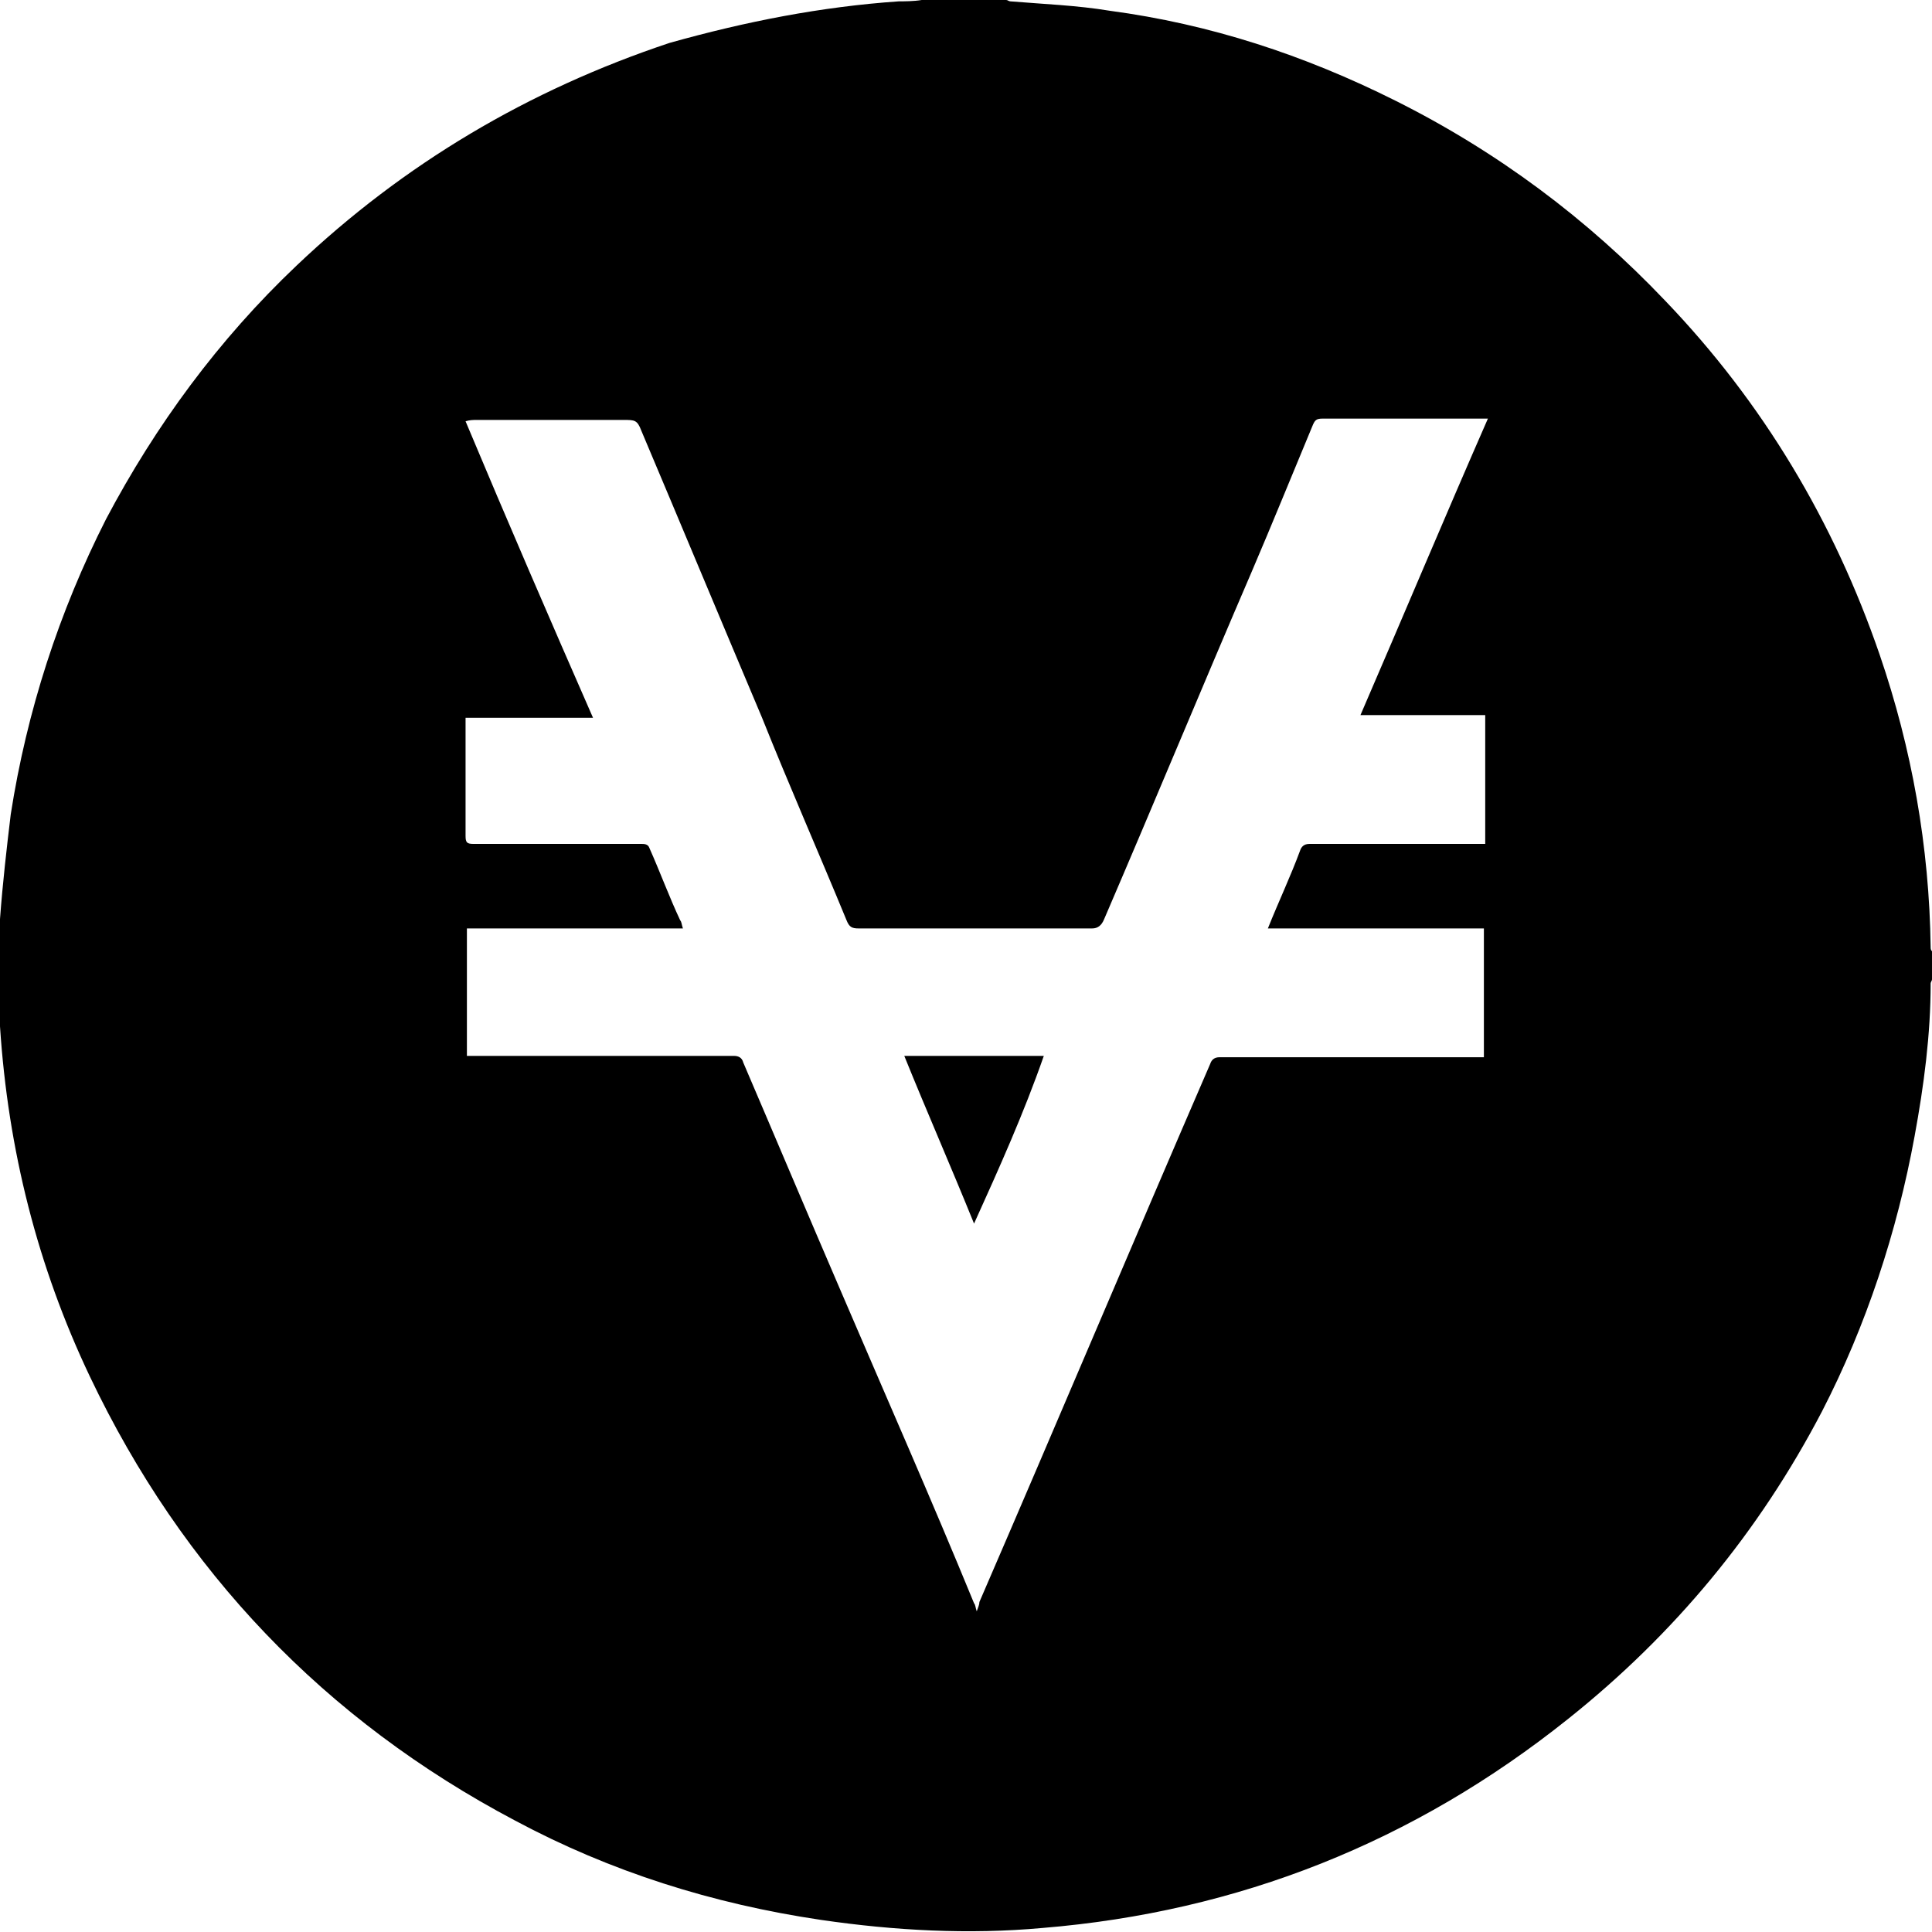
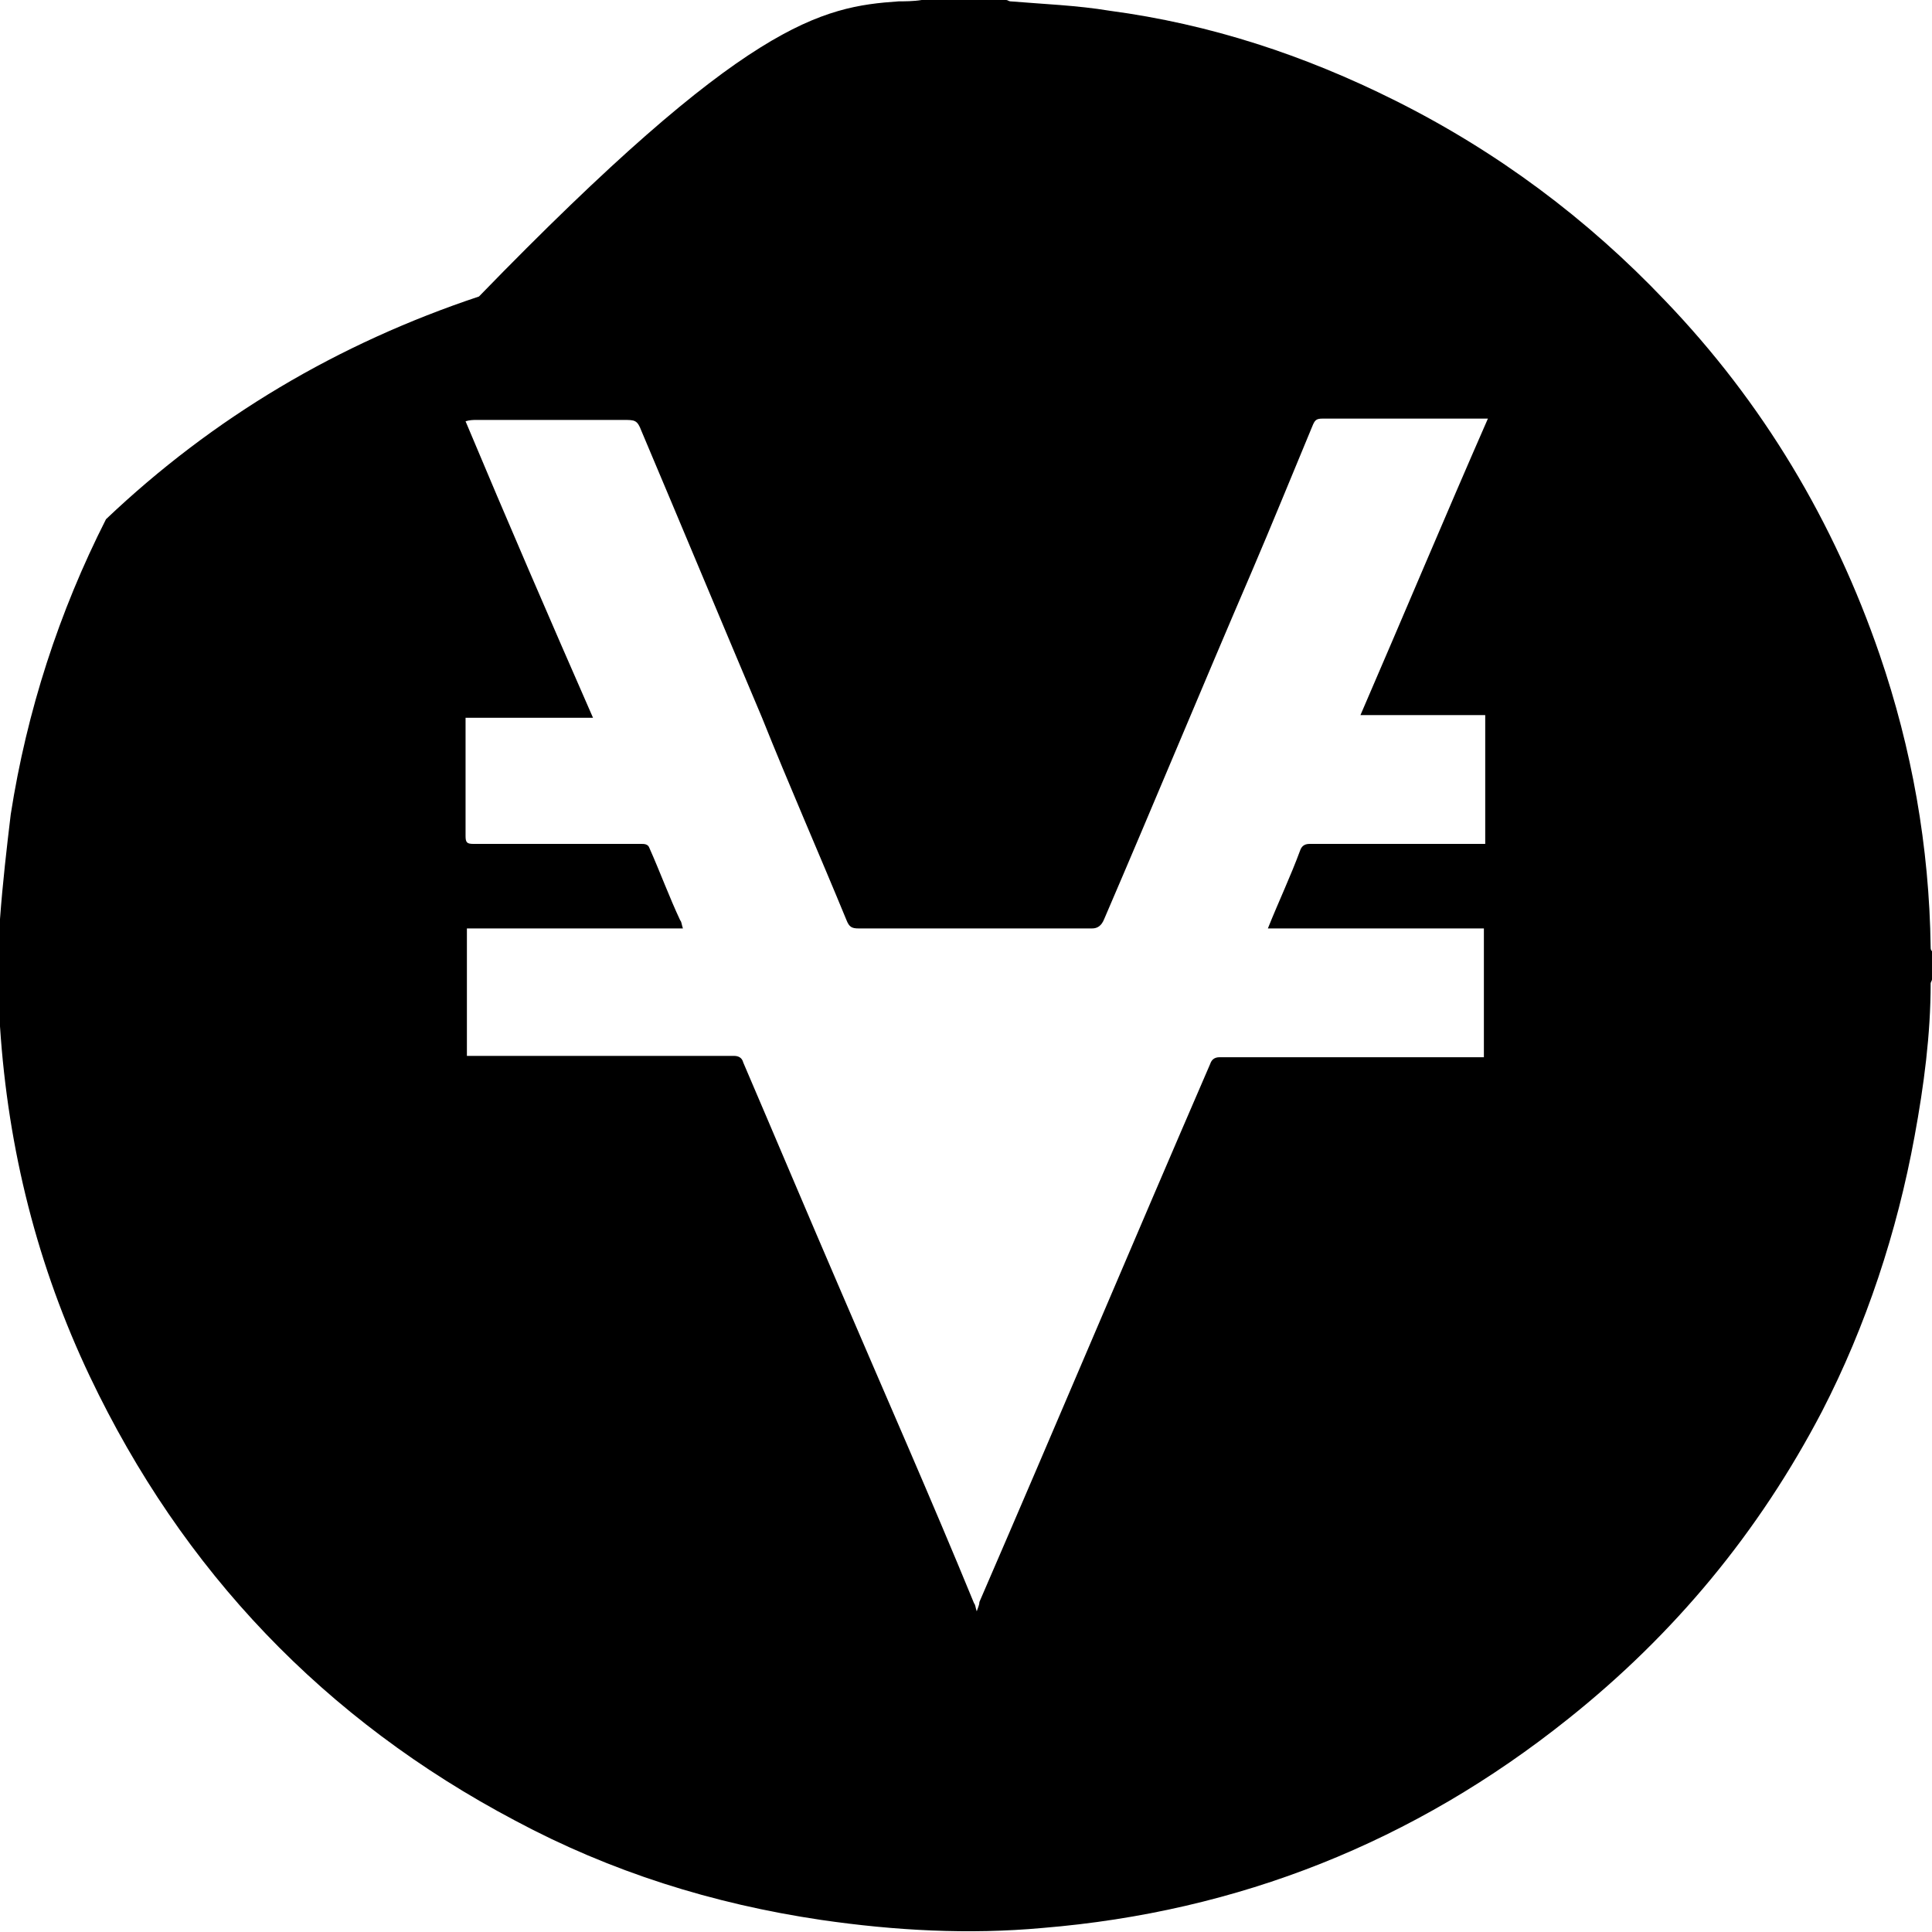
<svg xmlns="http://www.w3.org/2000/svg" version="1.1" id="Layer_1" x="0px" y="0px" viewBox="0 0 144 144" style="enable-background:new 0 0 144 144;" xml:space="preserve">
  <g>
-     <path d="M68.7,0c2.1,0,4.2,0,6.3,0c0.1,0,0.2,0.1,0.3,0.1c2.4,0.2,5,0.3,7.4,0.7c7.5,1,14.5,3.3,21.3,6.7   c7.6,3.8,14.3,8.8,20.1,14.9c7.3,7.6,12.6,16.5,16,26.4c2.4,7,3.7,14.3,3.8,21.8c0,0.1,0,0.2,0.1,0.3c0,0.7,0,1.4,0,2.1   c0,0.1-0.1,0.2-0.1,0.3c0,3.8-0.5,7.6-1.2,11.4c-1.3,7.1-3.6,14.1-6.9,20.5c-4.7,9-11,16.6-18.9,22.9   c-11.5,9.2-24.6,14.4-39.2,15.6c-5.5,0.5-11,0.2-16.5-0.6c-8.1-1.2-15.7-3.6-22.8-7.4c-14.2-7.5-24.8-18.6-31.7-33.1   c-3.9-8.2-6.1-16.9-6.7-26.1c0-0.7-0.1-1.3-0.1-2c0-1.8,0-3.7,0-5.5c0-0.1,0.1-0.2,0.1-0.5c0.2-2.7,0.5-5.3,0.8-7.8   c1.2-7.7,3.6-15.1,7.1-22c3.7-7,8.4-13.4,14.2-18.9c8-7.6,17.3-13.1,27.8-16.6C55.6,1.6,61.2,0.5,67,0.1C67.4,0.1,68.1,0.1,68.7,0z    M94.5,69.2c0.8-2,1.7-3.9,2.4-5.8c0.1-0.3,0.3-0.5,0.7-0.5c4.2,0,8.3,0,12.5,0c0.2,0,0.3,0,0.6,0c0-3.2,0-6.3,0-9.6   c-3.1,0-6.2,0-9.3,0c3.2-7.4,6.3-14.8,9.5-22.1c-0.2,0-0.3,0-0.5,0c-3.9,0-7.8,0-11.8,0c-0.5,0-0.6,0.1-0.8,0.6   c-1.5,3.6-3,7.3-4.5,10.8c-3.7,8.6-7.3,17.3-11,25.9c-0.2,0.5-0.5,0.7-0.9,0.7c-5.8,0-11.5,0-17.4,0c-0.5,0-0.7-0.1-0.9-0.6   c-2.1-5.1-4.3-10.1-6.3-15.1c-3-7.1-6-14.3-9-21.4c-0.3-0.8-0.5-0.8-1.3-0.8c-2,0-4,0-6,0c-1.6,0-3.3,0-5,0c-0.2,0-0.5,0-0.8,0.1   c3.1,7.4,6.3,14.8,9.5,22.1c-3.2,0-6.3,0-9.5,0c0,0.1,0,0.2,0,0.3c0,2.9,0,5.8,0,8.5c0,0.5,0.1,0.6,0.6,0.6c4.2,0,8.3,0,12.5,0   c0.2,0,0.5,0,0.6,0.3c0.8,1.8,1.5,3.7,2.3,5.4c0.1,0.1,0.1,0.3,0.2,0.6c-5.4,0-10.8,0-16.1,0c0,3.2,0,6.3,0,9.5c0.2,0,0.5,0,0.6,0   c6.5,0,12.8,0,19.3,0c0.3,0,0.6,0.1,0.7,0.5c2.4,5.6,4.8,11.3,7.3,17.1c3.3,7.7,6.7,15.4,9.9,23.2c0.1,0.1,0.1,0.3,0.2,0.6   c0.1-0.3,0.2-0.5,0.2-0.7c5.8-13.4,11.4-26.7,17.2-40.1c0.1-0.3,0.3-0.5,0.7-0.5c6.3,0,12.7,0,19.1,0c0.2,0,0.3,0,0.6,0   c0-3.2,0-6.3,0-9.6C105.3,69.2,100,69.2,94.5,69.2z" />
-     <path d="M72.6,91.2c-1.7-4.2-3.5-8.3-5.2-12.5c3.5,0,6.9,0,10.4,0C76.3,83,74.5,87,72.6,91.2z" />
+     <path d="M68.7,0c2.1,0,4.2,0,6.3,0c0.1,0,0.2,0.1,0.3,0.1c2.4,0.2,5,0.3,7.4,0.7c7.5,1,14.5,3.3,21.3,6.7   c7.6,3.8,14.3,8.8,20.1,14.9c7.3,7.6,12.6,16.5,16,26.4c2.4,7,3.7,14.3,3.8,21.8c0,0.1,0,0.2,0.1,0.3c0,0.7,0,1.4,0,2.1   c0,0.1-0.1,0.2-0.1,0.3c0,3.8-0.5,7.6-1.2,11.4c-1.3,7.1-3.6,14.1-6.9,20.5c-4.7,9-11,16.6-18.9,22.9   c-11.5,9.2-24.6,14.4-39.2,15.6c-5.5,0.5-11,0.2-16.5-0.6c-8.1-1.2-15.7-3.6-22.8-7.4c-14.2-7.5-24.8-18.6-31.7-33.1   c-3.9-8.2-6.1-16.9-6.7-26.1c0-0.7-0.1-1.3-0.1-2c0-1.8,0-3.7,0-5.5c0-0.1,0.1-0.2,0.1-0.5c0.2-2.7,0.5-5.3,0.8-7.8   c1.2-7.7,3.6-15.1,7.1-22c8-7.6,17.3-13.1,27.8-16.6C55.6,1.6,61.2,0.5,67,0.1C67.4,0.1,68.1,0.1,68.7,0z    M94.5,69.2c0.8-2,1.7-3.9,2.4-5.8c0.1-0.3,0.3-0.5,0.7-0.5c4.2,0,8.3,0,12.5,0c0.2,0,0.3,0,0.6,0c0-3.2,0-6.3,0-9.6   c-3.1,0-6.2,0-9.3,0c3.2-7.4,6.3-14.8,9.5-22.1c-0.2,0-0.3,0-0.5,0c-3.9,0-7.8,0-11.8,0c-0.5,0-0.6,0.1-0.8,0.6   c-1.5,3.6-3,7.3-4.5,10.8c-3.7,8.6-7.3,17.3-11,25.9c-0.2,0.5-0.5,0.7-0.9,0.7c-5.8,0-11.5,0-17.4,0c-0.5,0-0.7-0.1-0.9-0.6   c-2.1-5.1-4.3-10.1-6.3-15.1c-3-7.1-6-14.3-9-21.4c-0.3-0.8-0.5-0.8-1.3-0.8c-2,0-4,0-6,0c-1.6,0-3.3,0-5,0c-0.2,0-0.5,0-0.8,0.1   c3.1,7.4,6.3,14.8,9.5,22.1c-3.2,0-6.3,0-9.5,0c0,0.1,0,0.2,0,0.3c0,2.9,0,5.8,0,8.5c0,0.5,0.1,0.6,0.6,0.6c4.2,0,8.3,0,12.5,0   c0.2,0,0.5,0,0.6,0.3c0.8,1.8,1.5,3.7,2.3,5.4c0.1,0.1,0.1,0.3,0.2,0.6c-5.4,0-10.8,0-16.1,0c0,3.2,0,6.3,0,9.5c0.2,0,0.5,0,0.6,0   c6.5,0,12.8,0,19.3,0c0.3,0,0.6,0.1,0.7,0.5c2.4,5.6,4.8,11.3,7.3,17.1c3.3,7.7,6.7,15.4,9.9,23.2c0.1,0.1,0.1,0.3,0.2,0.6   c0.1-0.3,0.2-0.5,0.2-0.7c5.8-13.4,11.4-26.7,17.2-40.1c0.1-0.3,0.3-0.5,0.7-0.5c6.3,0,12.7,0,19.1,0c0.2,0,0.3,0,0.6,0   c0-3.2,0-6.3,0-9.6C105.3,69.2,100,69.2,94.5,69.2z" />
  </g>
</svg>